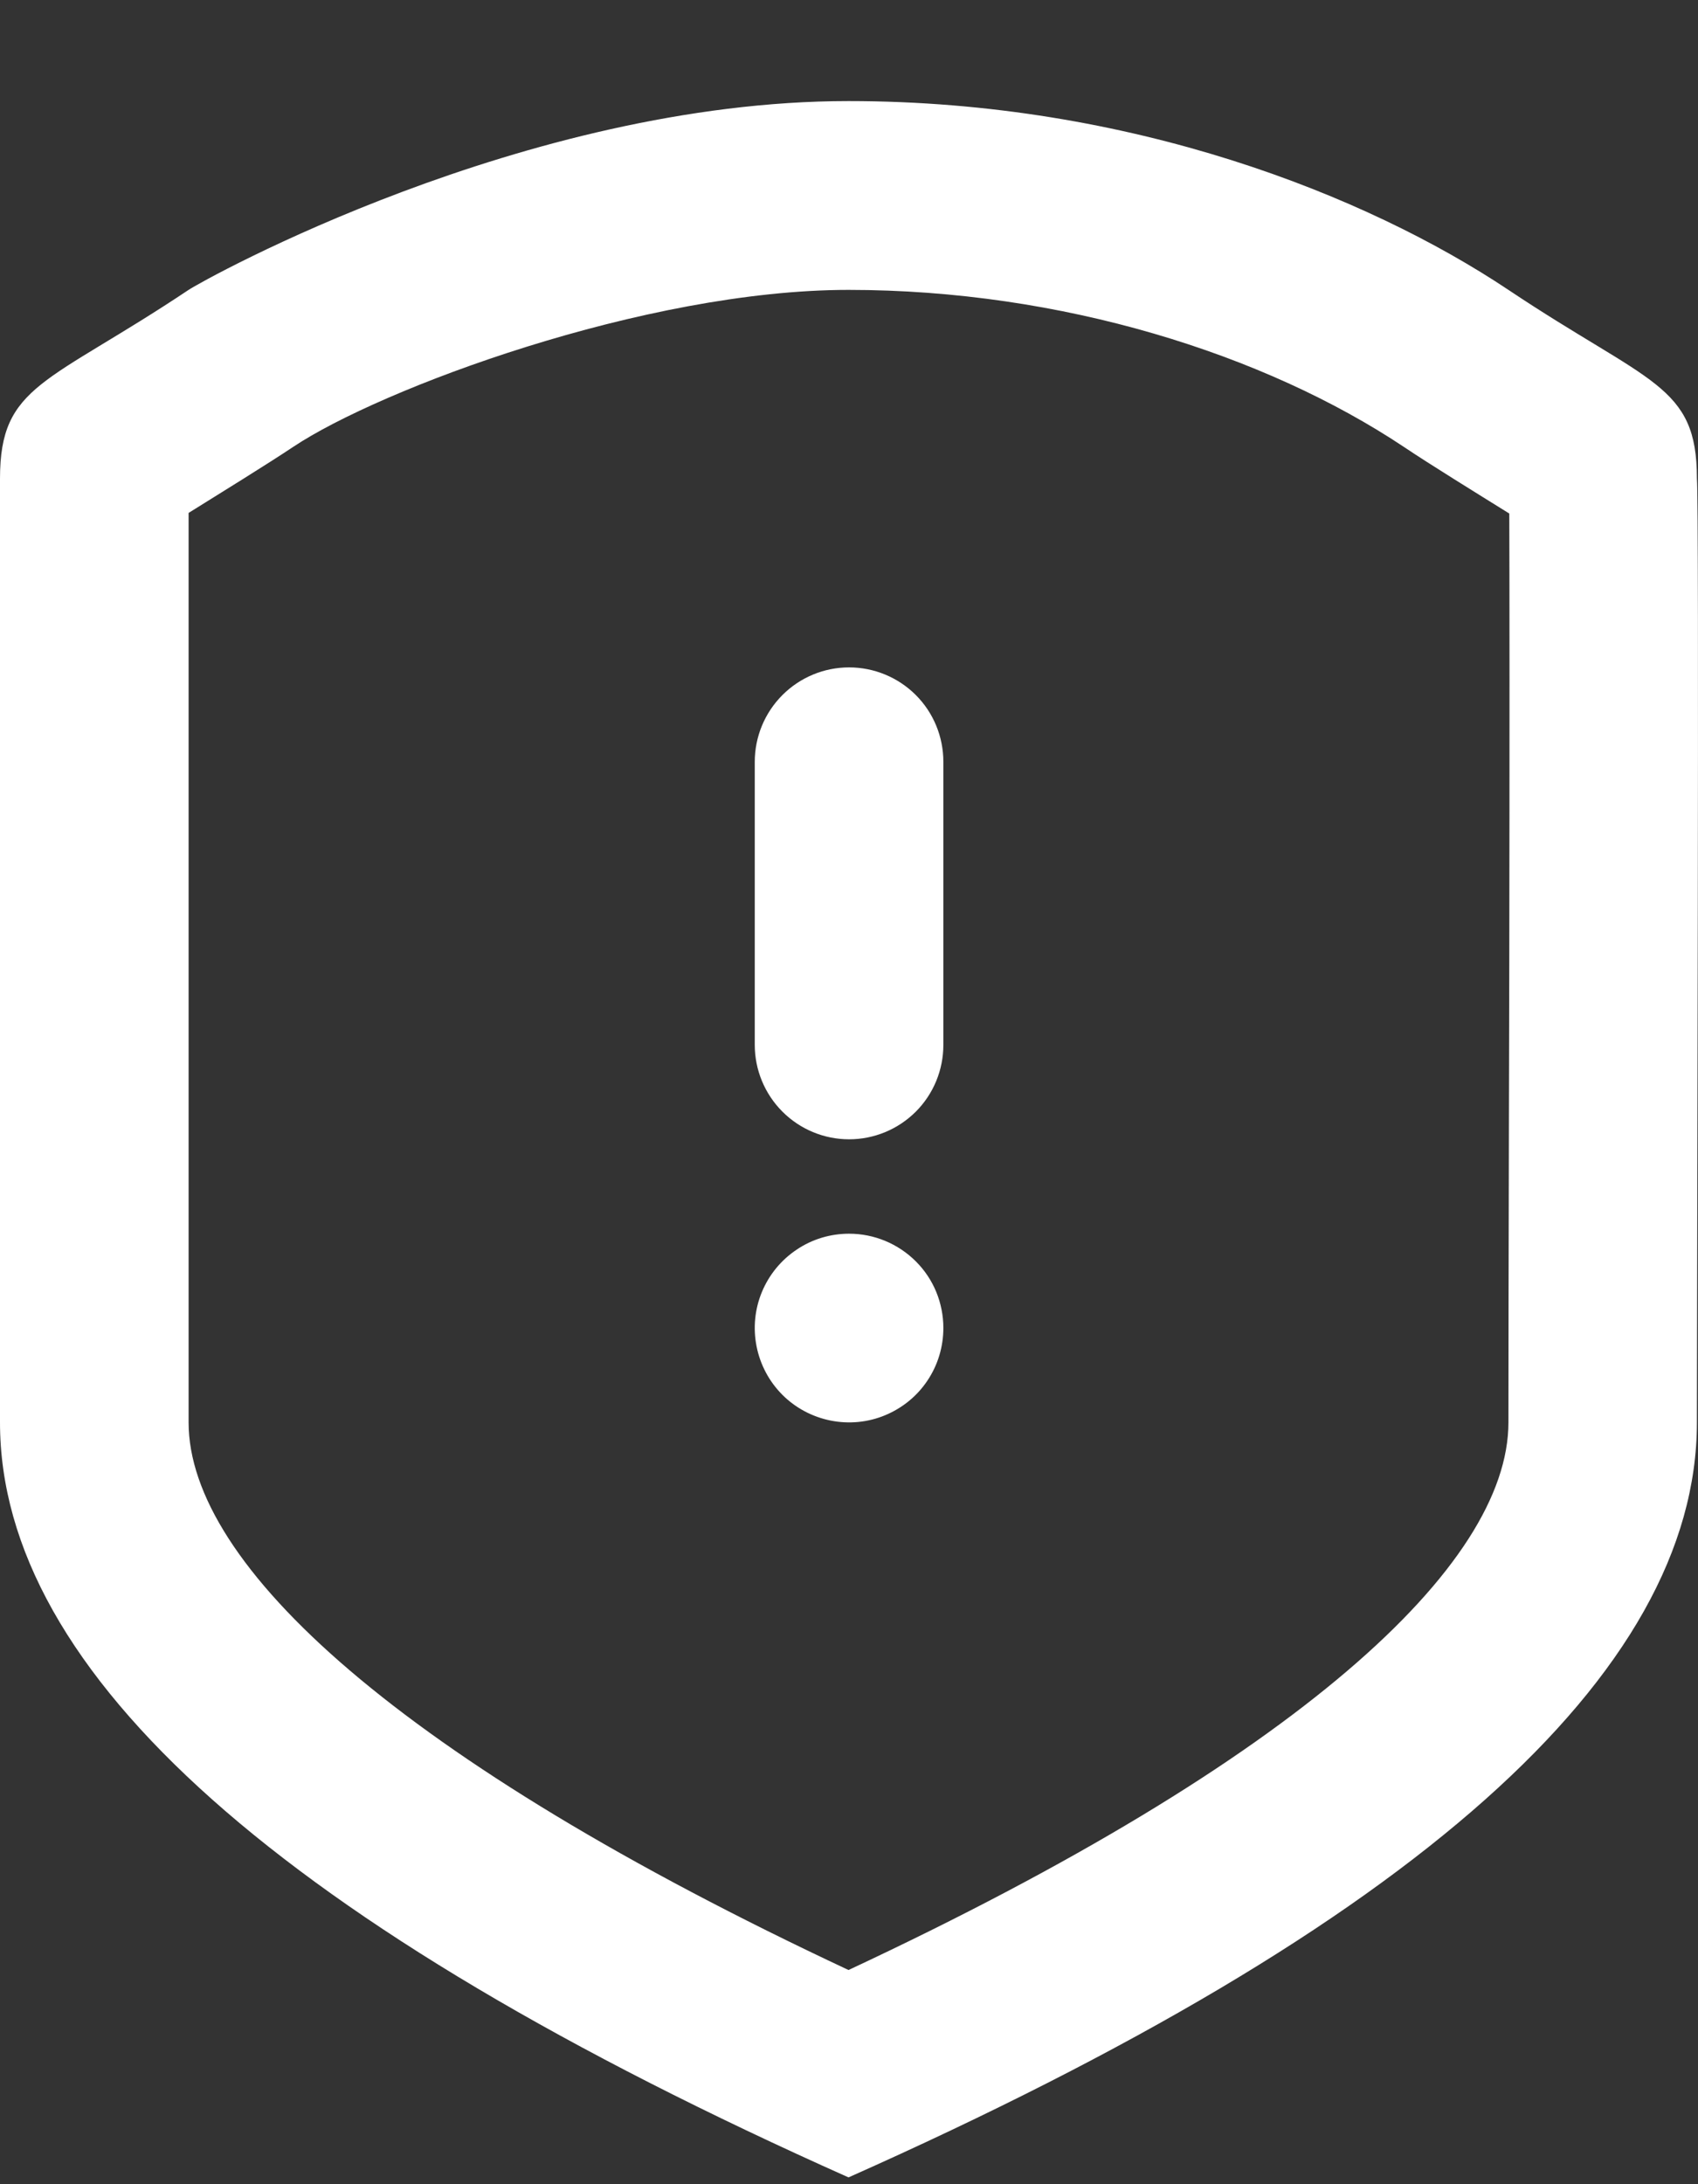
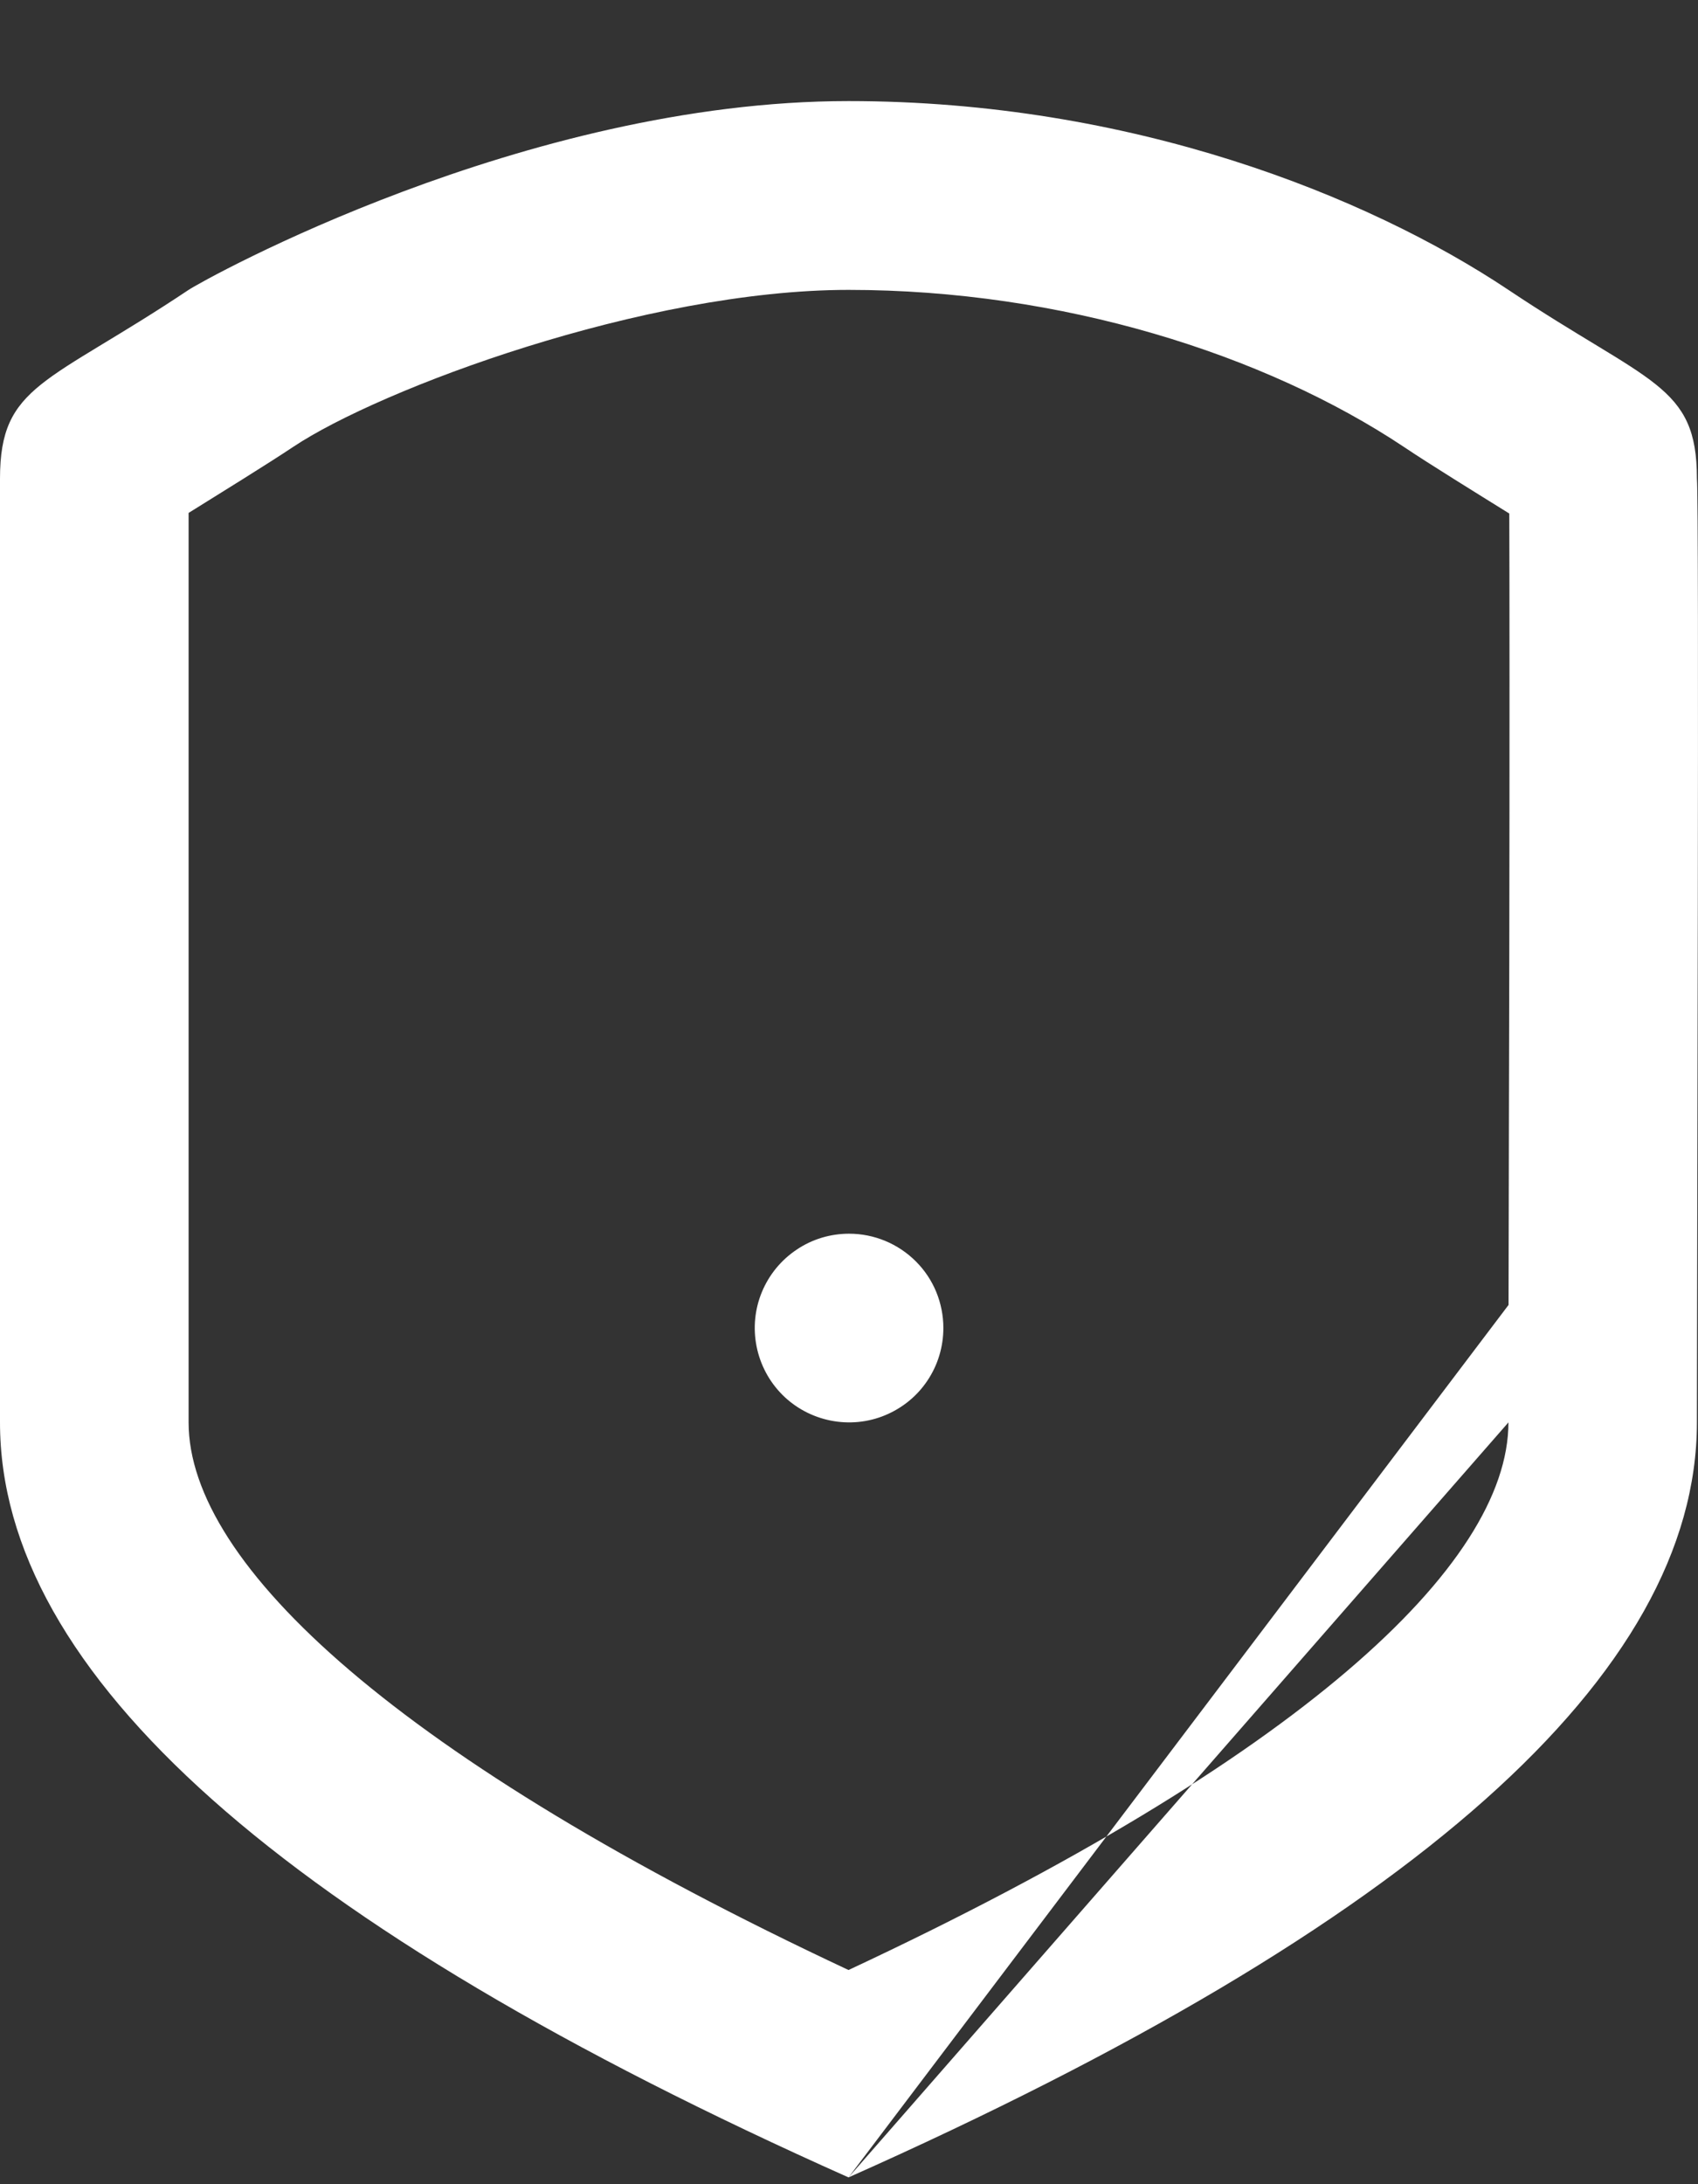
<svg xmlns="http://www.w3.org/2000/svg" width="14" height="18" viewBox="0 0 14 18" fill="none">
  <rect x="0" y="0" width="14" height="18" fill="#333333" stroke="none" />
-   <path fill-rule="evenodd" clip-rule="evenodd" d="M6.996 17.944C2.332 15.865 0 13.791 0 11.722V3.944C0 3.167 0.389 3.167 1.555 2.389C1.68 2.305 4.324 0.833 6.996 0.833C9.323 0.833 11.271 1.611 12.437 2.389C13.602 3.167 13.991 3.167 13.991 3.944C14.011 4.171 13.991 10.556 13.991 11.722C13.991 13.796 11.659 15.87 6.996 17.944ZM12.437 11.722L12.438 10.754L12.441 9.234L12.444 7.919C12.447 6.183 12.446 4.693 12.444 4.232C12.187 4.072 11.786 3.825 11.575 3.683C10.426 2.918 8.752 2.389 6.996 2.389C5.315 2.389 3.132 3.206 2.417 3.683C2.207 3.823 1.812 4.067 1.555 4.227V11.722C1.555 12.895 3.288 14.498 6.996 16.235C10.705 14.502 12.437 12.9 12.437 11.722Z" fill="white" />
+   <path fill-rule="evenodd" clip-rule="evenodd" d="M6.996 17.944C2.332 15.865 0 13.791 0 11.722V3.944C0 3.167 0.389 3.167 1.555 2.389C1.68 2.305 4.324 0.833 6.996 0.833C9.323 0.833 11.271 1.611 12.437 2.389C13.602 3.167 13.991 3.167 13.991 3.944C14.011 4.171 13.991 10.556 13.991 11.722C13.991 13.796 11.659 15.87 6.996 17.944ZL12.438 10.754L12.441 9.234L12.444 7.919C12.447 6.183 12.446 4.693 12.444 4.232C12.187 4.072 11.786 3.825 11.575 3.683C10.426 2.918 8.752 2.389 6.996 2.389C5.315 2.389 3.132 3.206 2.417 3.683C2.207 3.823 1.812 4.067 1.555 4.227V11.722C1.555 12.895 3.288 14.498 6.996 16.235C10.705 14.502 12.437 12.9 12.437 11.722Z" fill="white" />
  <path d="M6.569 10.298C6.696 10.212 6.847 10.167 7.001 10.167C7.207 10.167 7.405 10.249 7.551 10.395C7.697 10.54 7.778 10.738 7.778 10.944C7.778 11.098 7.733 11.249 7.647 11.377C7.562 11.505 7.44 11.604 7.298 11.663C7.156 11.722 7 11.737 6.849 11.707C6.698 11.677 6.559 11.603 6.451 11.495C6.342 11.386 6.268 11.247 6.238 11.096C6.208 10.945 6.223 10.789 6.282 10.647C6.341 10.505 6.441 10.383 6.569 10.298Z" fill="white" />
-   <path d="M6.451 5.728C6.597 5.582 6.794 5.5 7.001 5.5C7.207 5.5 7.405 5.582 7.551 5.728C7.697 5.874 7.778 6.072 7.778 6.278V8.611C7.778 8.817 7.697 9.015 7.551 9.161C7.405 9.307 7.207 9.389 7.001 9.389C6.794 9.389 6.597 9.307 6.451 9.161C6.305 9.015 6.223 8.817 6.223 8.611V6.278C6.223 6.072 6.305 5.874 6.451 5.728Z" fill="white" />
</svg>